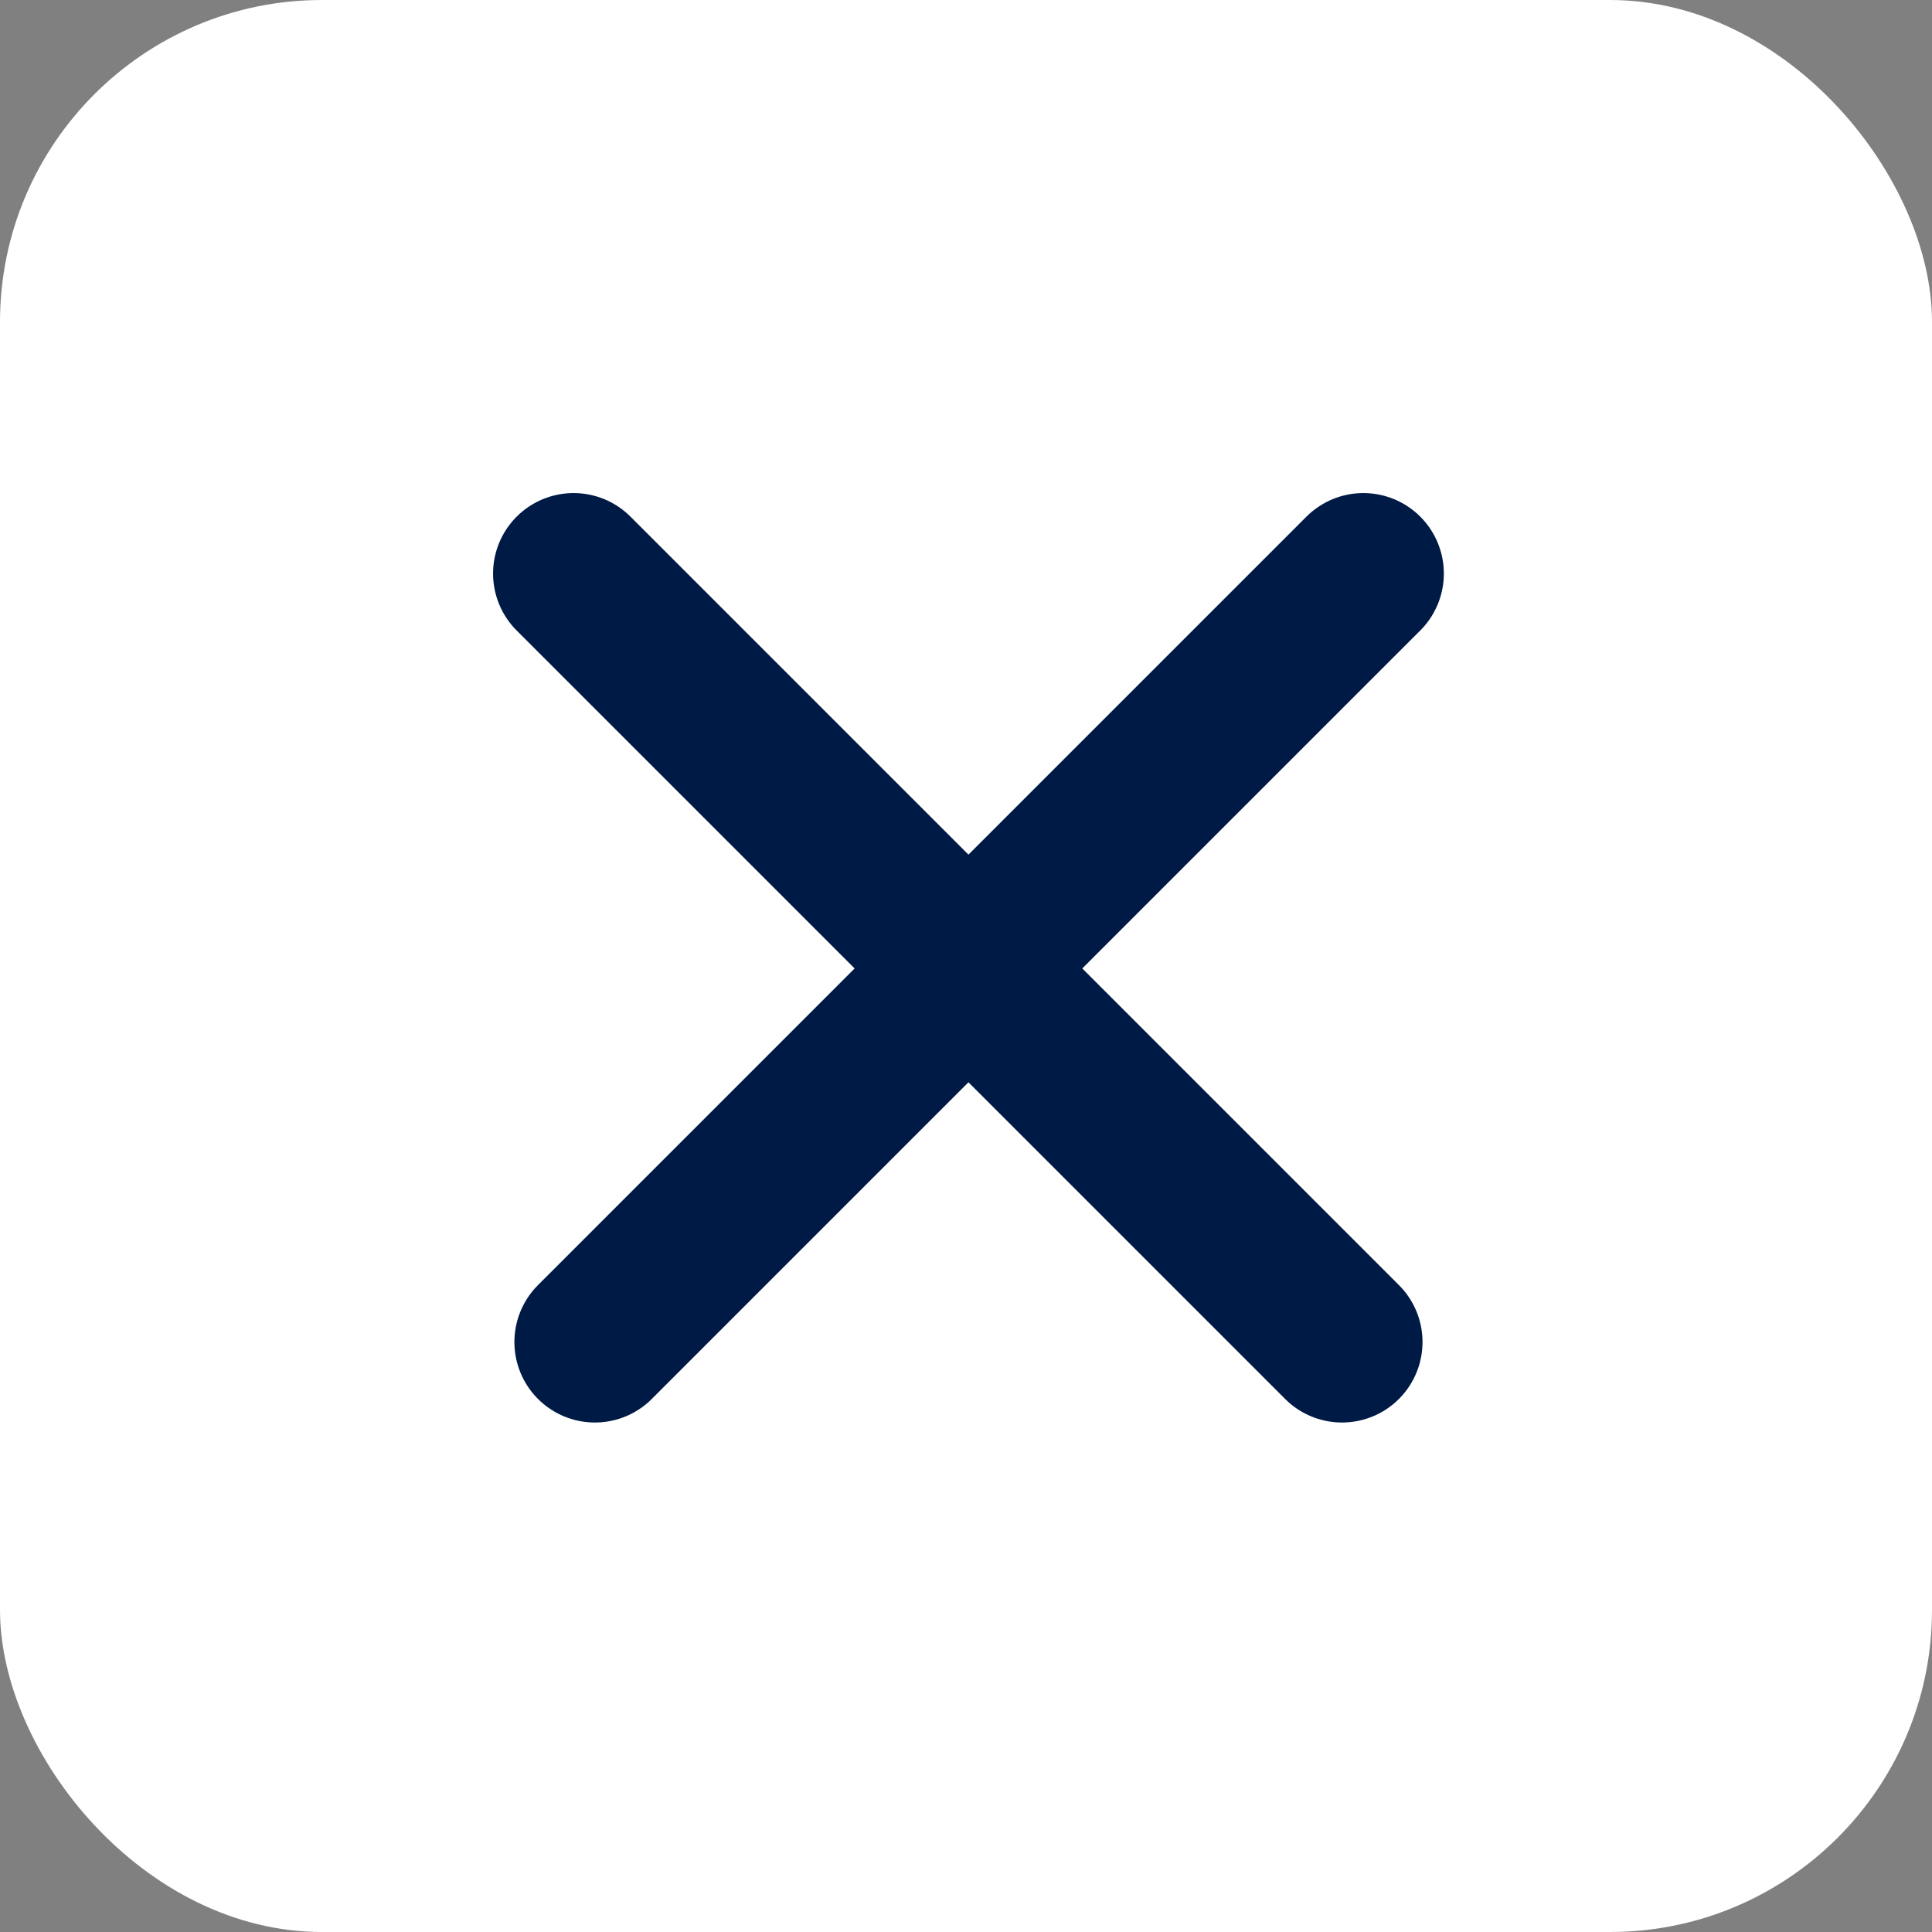
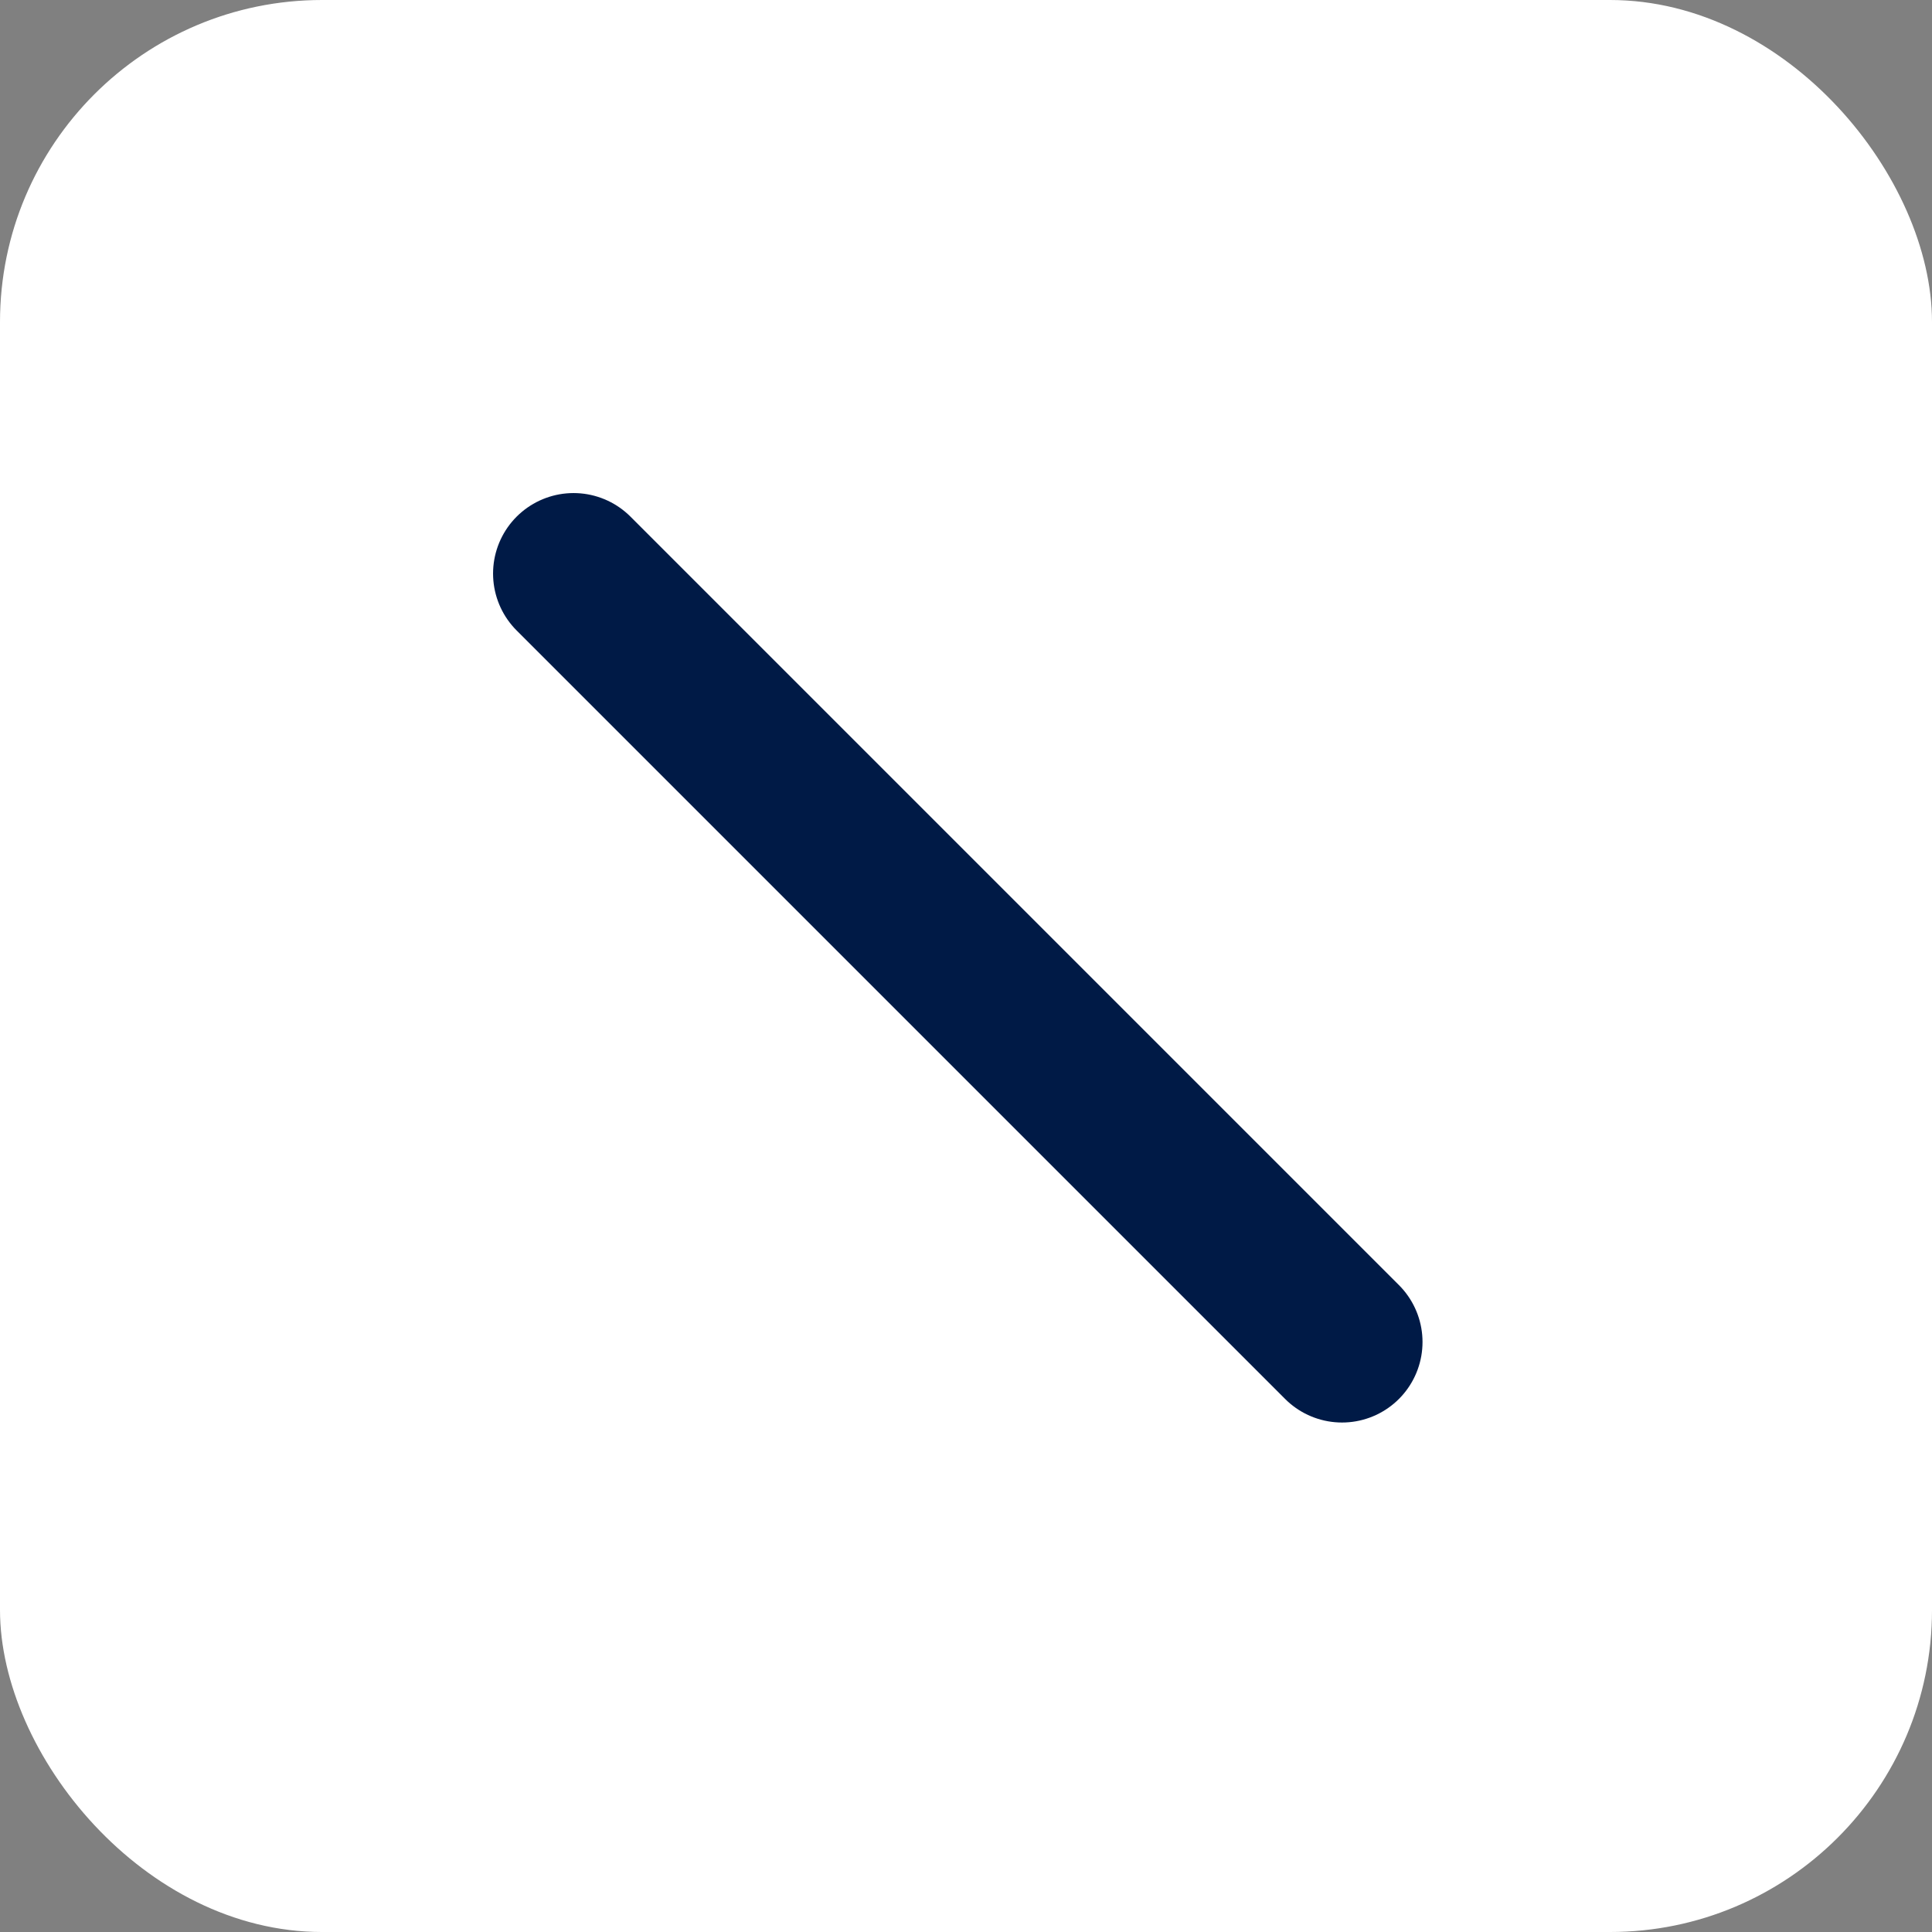
<svg xmlns="http://www.w3.org/2000/svg" width="24" height="24" viewBox="0 0 24 24" fill="none">
  <rect x="0" y="0" width="24" height="24" fill="#808080" stroke="none" />
  <rect width="24" height="24" rx="4" fill="white" />
  <g clip-path="url(#clip0_369_674)">
-     <path d="M16.936 7.125L7.39 16.671" stroke="#001A46" stroke-width="2" stroke-linecap="round" />
    <path d="M16.671 16.671L7.125 7.125" stroke="#001A46" stroke-width="2" stroke-linecap="round" />
  </g>
  <defs>
    <clipPath id="clip0_369_674">
      <rect width="12" height="12" fill="white" transform="translate(6 6)" />
    </clipPath>
  </defs>
</svg>